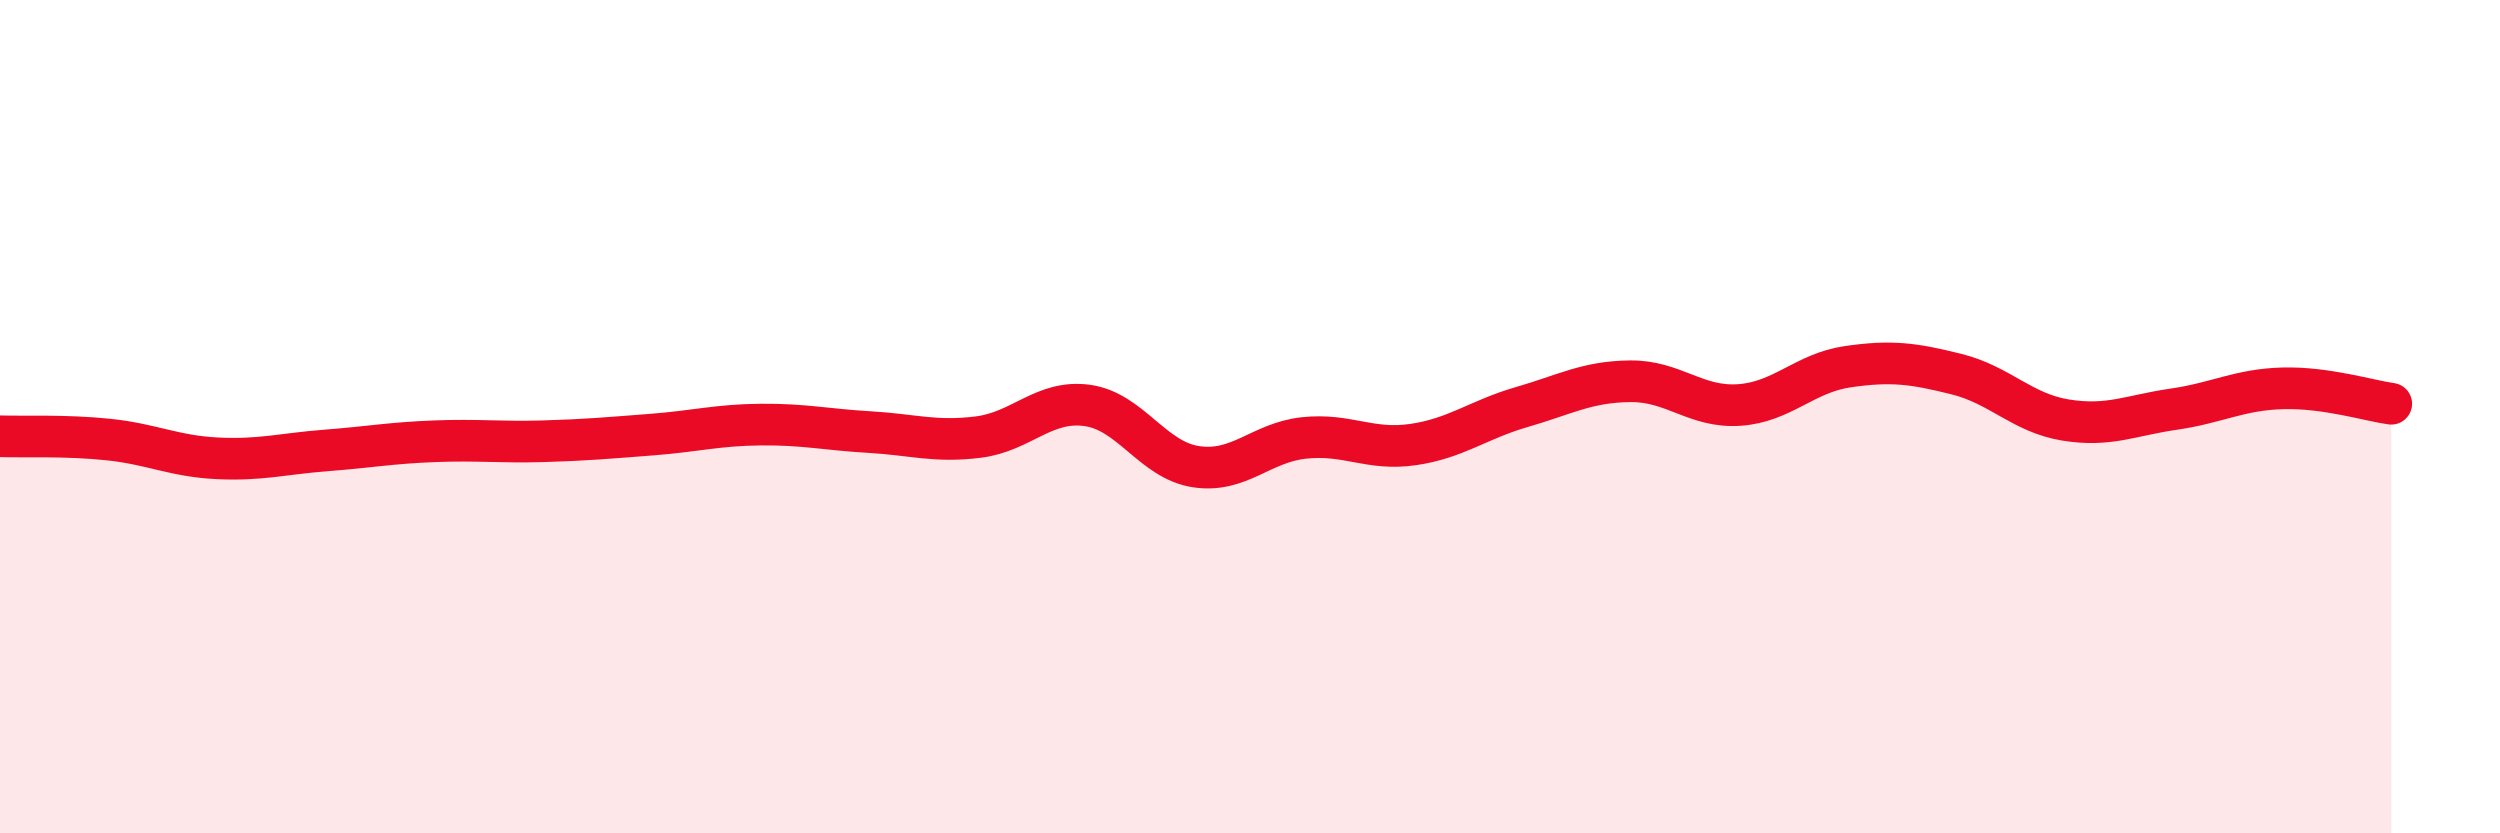
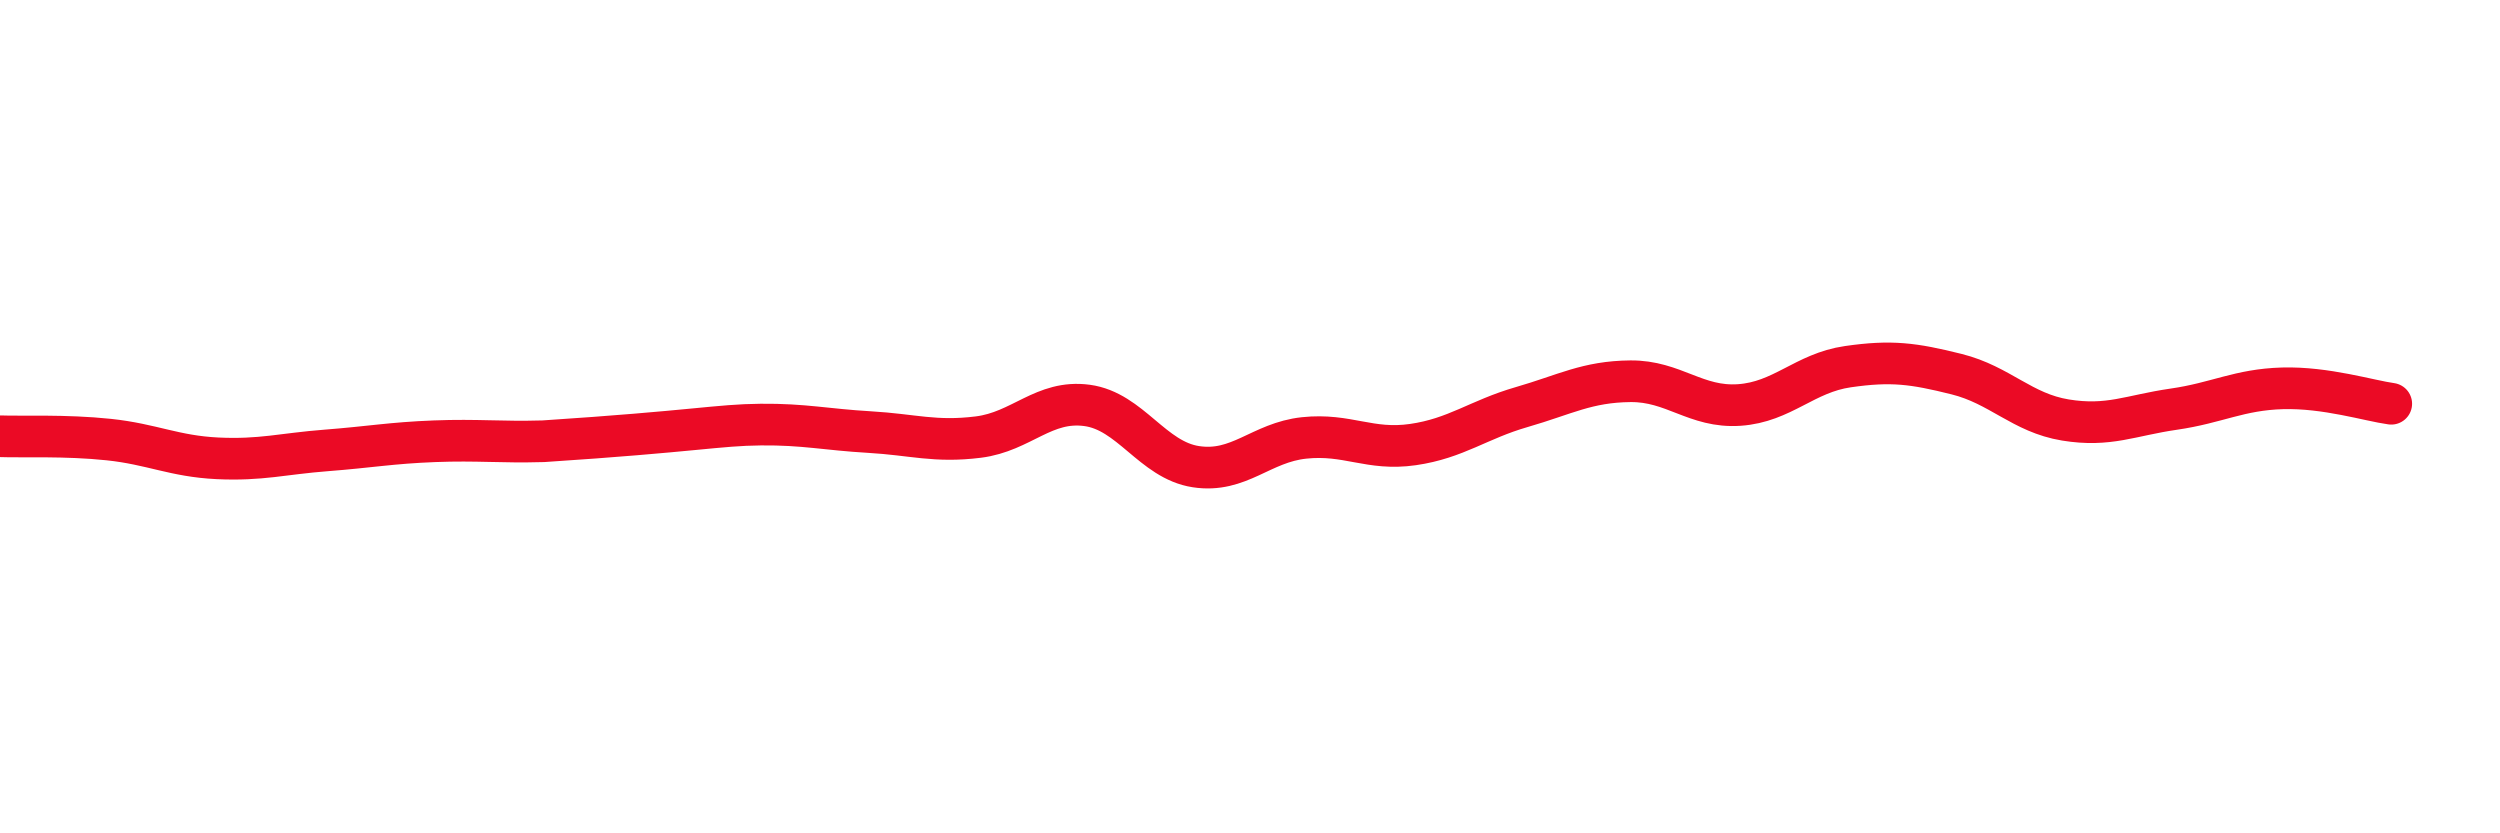
<svg xmlns="http://www.w3.org/2000/svg" width="60" height="20" viewBox="0 0 60 20">
-   <path d="M 0,10.47 C 0.52,10.49 1.57,10.44 2.61,10.55 C 3.65,10.66 4.18,10.95 5.22,11 C 6.26,11.05 6.79,10.89 7.83,10.81 C 8.87,10.73 9.39,10.63 10.43,10.59 C 11.47,10.55 12,10.62 13.04,10.59 C 14.08,10.56 14.61,10.51 15.65,10.43 C 16.69,10.35 17.22,10.2 18.26,10.19 C 19.3,10.18 19.83,10.31 20.87,10.37 C 21.91,10.43 22.44,10.62 23.48,10.49 C 24.52,10.36 25.05,9.59 26.09,9.73 C 27.13,9.87 27.66,11.04 28.7,11.2 C 29.74,11.36 30.26,10.62 31.3,10.51 C 32.34,10.4 32.87,10.82 33.91,10.67 C 34.95,10.52 35.48,10.07 36.52,9.77 C 37.56,9.47 38.09,9.16 39.13,9.15 C 40.17,9.14 40.7,9.79 41.74,9.72 C 42.78,9.65 43.31,8.95 44.35,8.8 C 45.39,8.65 45.92,8.72 46.96,8.98 C 48,9.24 48.53,9.91 49.57,10.08 C 50.61,10.25 51.13,9.97 52.17,9.82 C 53.21,9.67 53.74,9.35 54.78,9.32 C 55.82,9.29 56.87,9.62 57.39,9.69L57.39 20L0 20Z" fill="#EB0A25" opacity="0.1" stroke-linecap="round" stroke-linejoin="round" />
-   <path d="M 0,10.47 C 0.52,10.49 1.57,10.44 2.61,10.55 C 3.65,10.66 4.18,10.95 5.22,11 C 6.26,11.05 6.79,10.89 7.83,10.81 C 8.87,10.73 9.39,10.63 10.43,10.59 C 11.47,10.55 12,10.62 13.04,10.59 C 14.08,10.56 14.61,10.51 15.65,10.43 C 16.69,10.35 17.22,10.2 18.26,10.19 C 19.3,10.18 19.83,10.31 20.87,10.37 C 21.91,10.43 22.44,10.62 23.48,10.49 C 24.52,10.36 25.05,9.59 26.09,9.73 C 27.13,9.87 27.66,11.04 28.7,11.2 C 29.74,11.36 30.26,10.62 31.3,10.51 C 32.34,10.4 32.87,10.82 33.91,10.67 C 34.95,10.52 35.48,10.07 36.52,9.77 C 37.56,9.47 38.09,9.16 39.13,9.15 C 40.17,9.14 40.7,9.79 41.74,9.72 C 42.78,9.65 43.31,8.95 44.35,8.8 C 45.39,8.65 45.92,8.72 46.96,8.98 C 48,9.24 48.53,9.91 49.57,10.08 C 50.61,10.25 51.13,9.97 52.17,9.82 C 53.21,9.67 53.74,9.35 54.78,9.32 C 55.82,9.29 56.87,9.62 57.39,9.69" stroke="#EB0A25" stroke-width="1" fill="none" stroke-linecap="round" stroke-linejoin="round" />
+   <path d="M 0,10.47 C 0.52,10.49 1.57,10.44 2.61,10.55 C 3.65,10.66 4.18,10.95 5.22,11 C 6.26,11.05 6.79,10.89 7.83,10.81 C 8.87,10.73 9.39,10.63 10.43,10.59 C 11.47,10.55 12,10.62 13.04,10.59 C 16.69,10.35 17.22,10.2 18.26,10.19 C 19.3,10.18 19.83,10.31 20.87,10.37 C 21.91,10.43 22.44,10.62 23.48,10.49 C 24.52,10.36 25.05,9.59 26.09,9.73 C 27.13,9.87 27.66,11.04 28.7,11.2 C 29.74,11.36 30.26,10.62 31.3,10.51 C 32.34,10.4 32.87,10.82 33.91,10.67 C 34.95,10.52 35.48,10.07 36.52,9.77 C 37.56,9.47 38.09,9.16 39.13,9.15 C 40.17,9.14 40.7,9.79 41.74,9.72 C 42.78,9.65 43.31,8.95 44.35,8.8 C 45.39,8.65 45.92,8.72 46.96,8.98 C 48,9.24 48.53,9.91 49.57,10.08 C 50.61,10.25 51.13,9.97 52.17,9.82 C 53.21,9.67 53.74,9.35 54.78,9.32 C 55.82,9.29 56.87,9.62 57.39,9.69" stroke="#EB0A25" stroke-width="1" fill="none" stroke-linecap="round" stroke-linejoin="round" />
</svg>